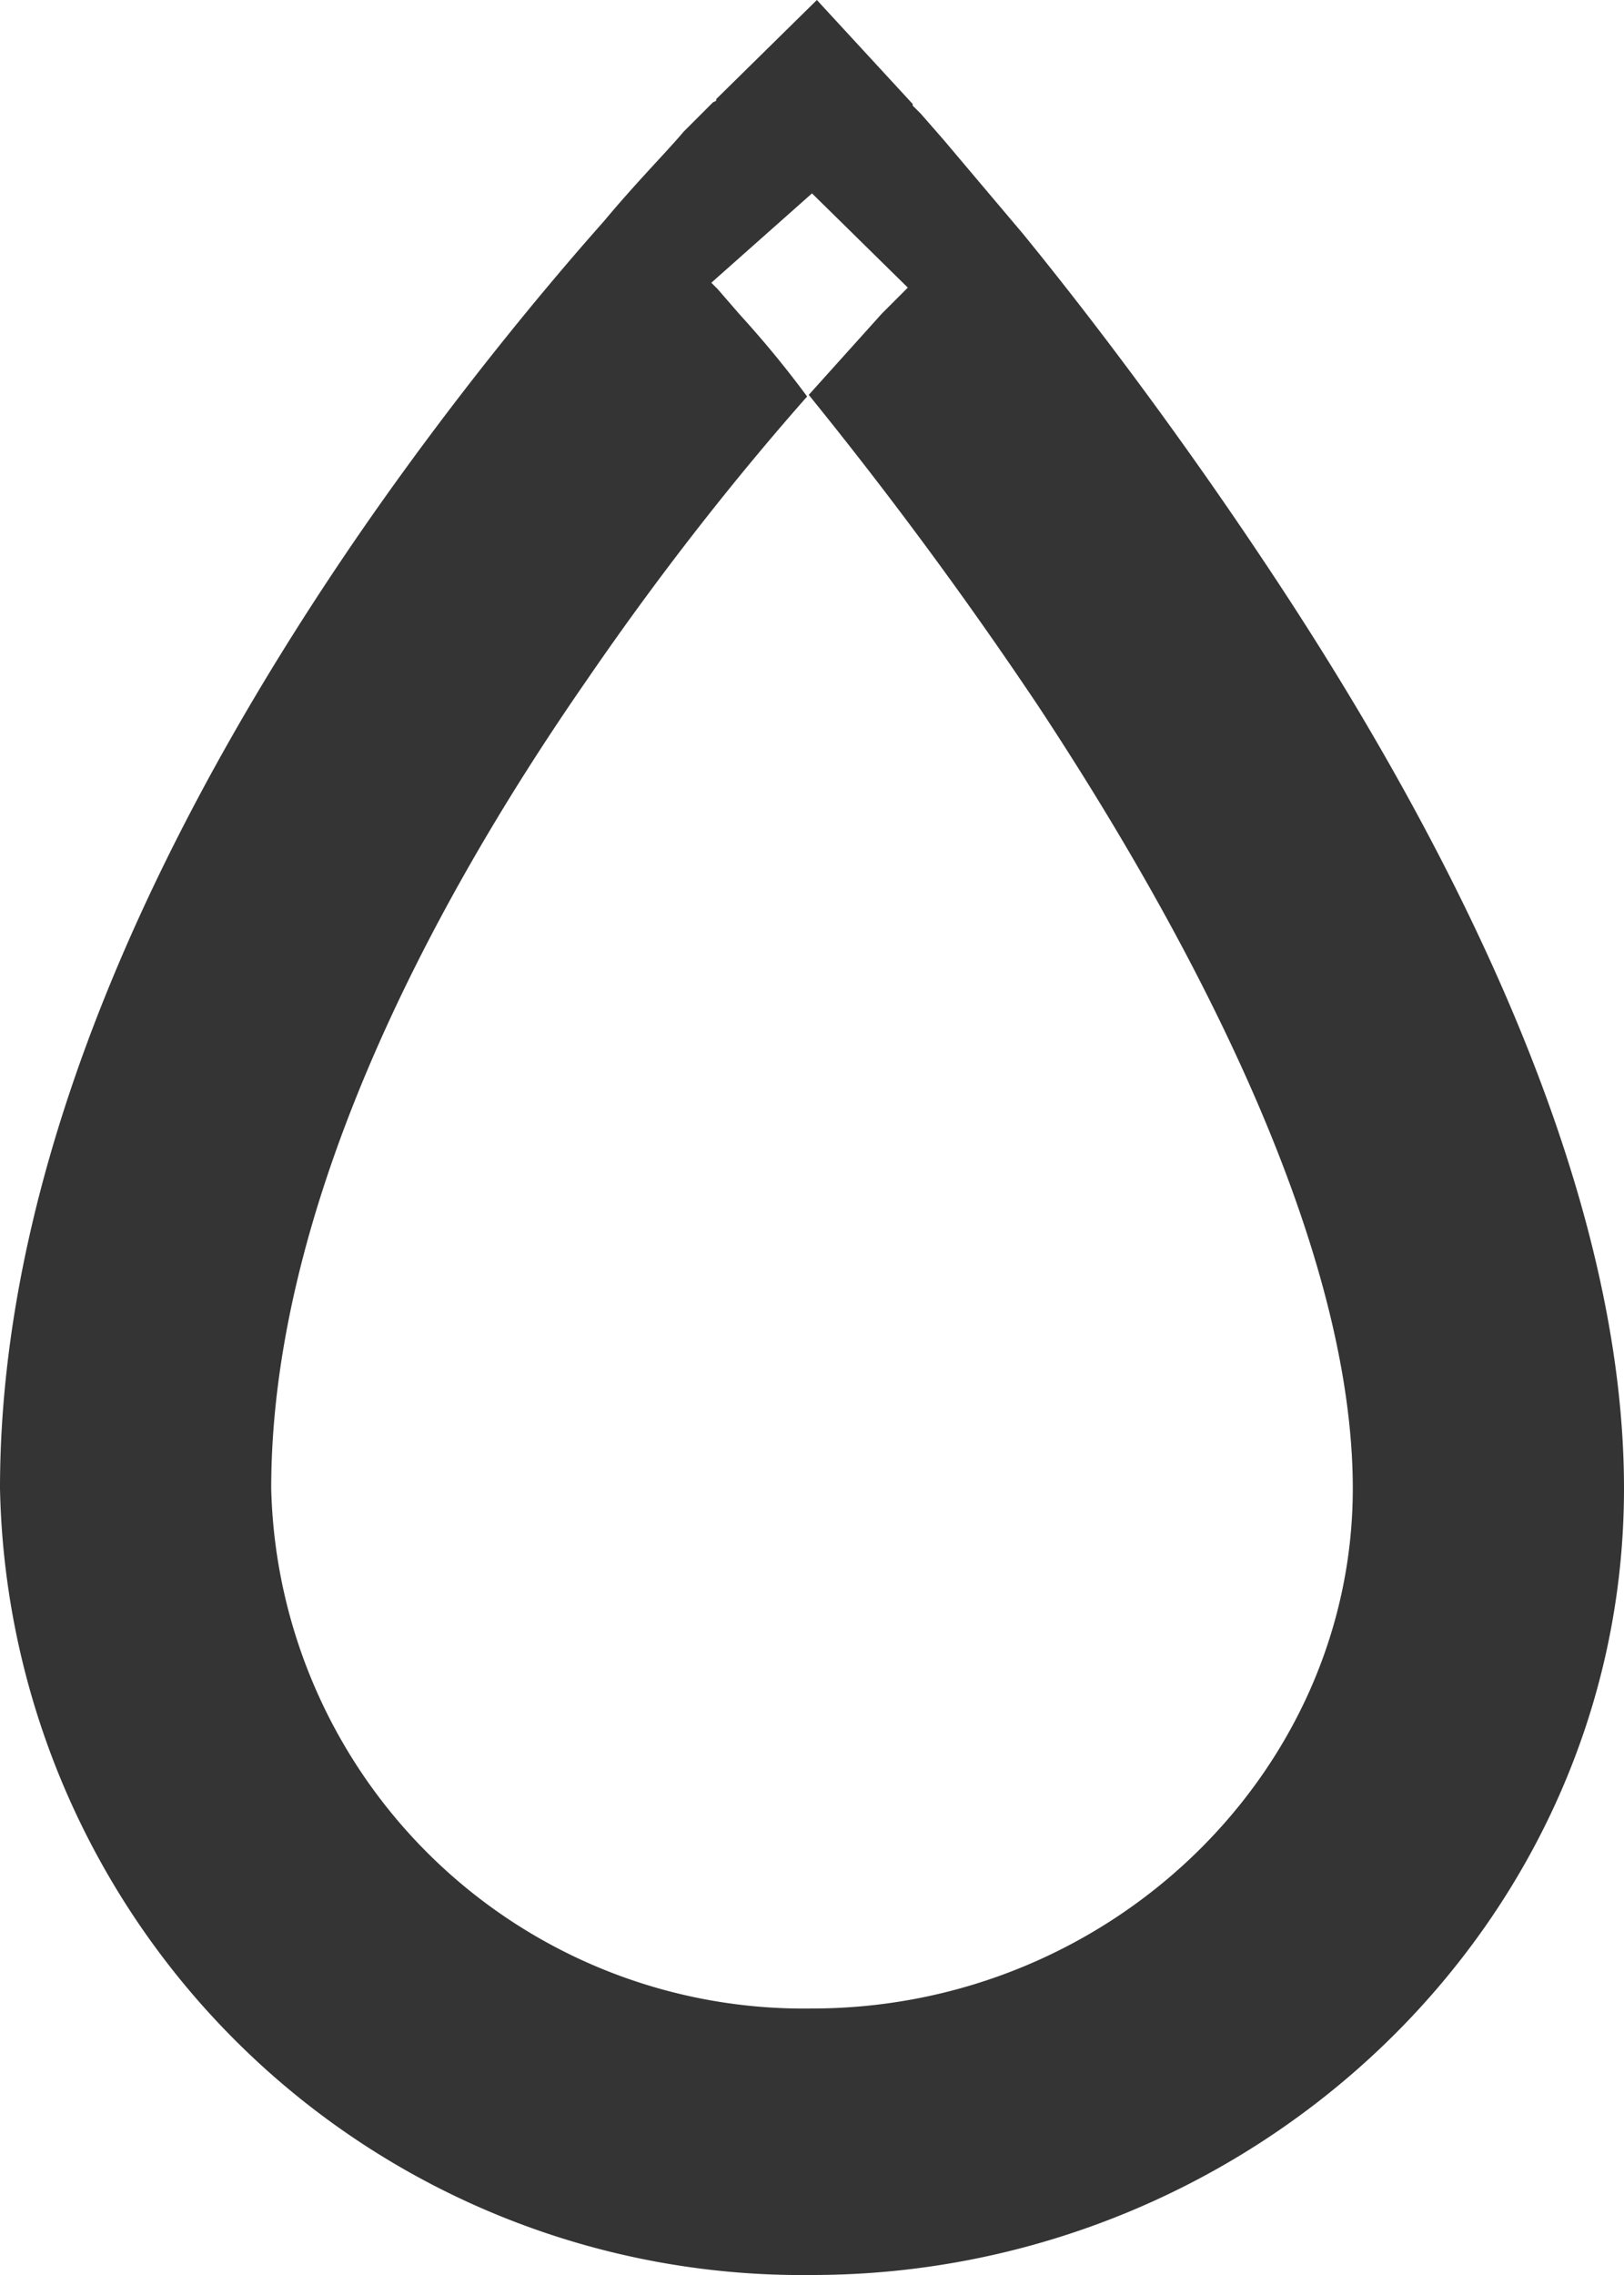
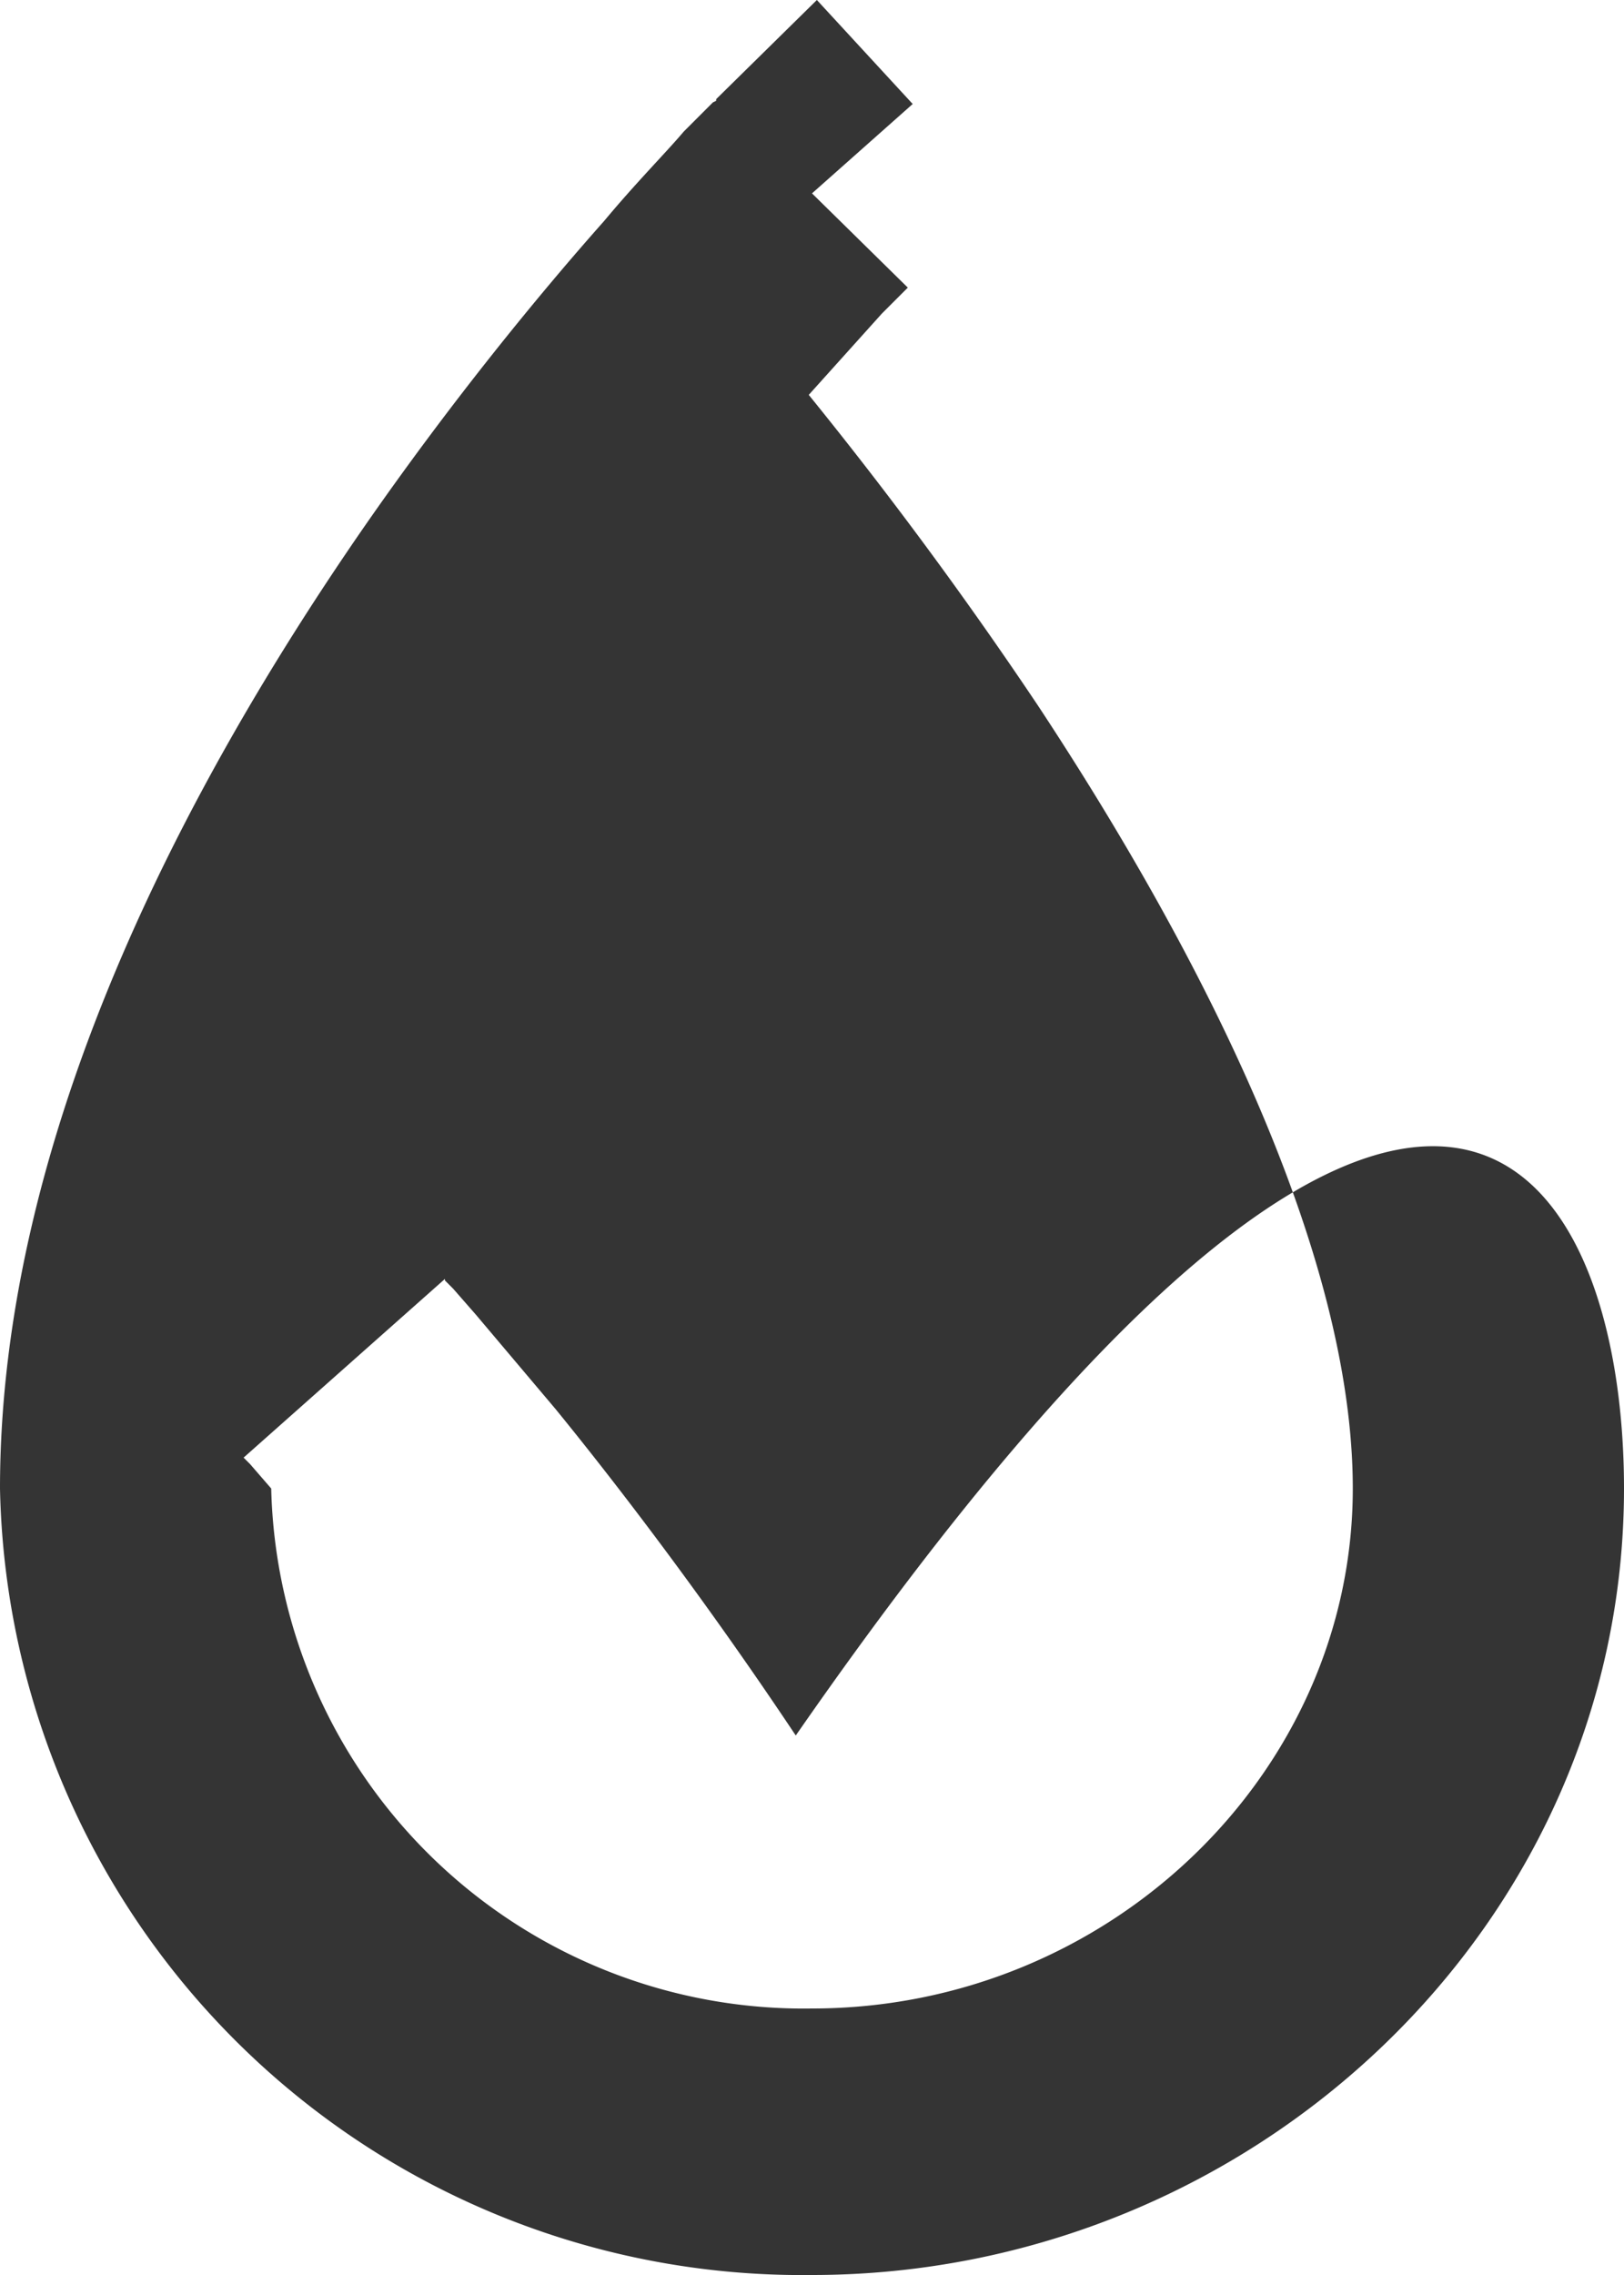
<svg xmlns="http://www.w3.org/2000/svg" width="10" height="14" viewBox="0 0 10 14">
-   <path fill="#343434" d="M5.03 0l-.62.61v.01l-.02.01-.04.04-.14.14c-.11.13-.29.31-.49.55-.4.45-.95 1.12-1.49 1.9C1.16 4.81 0 6.97 0 9.16A4.94 4.94 0 0 0 5 14c2.71 0 5-2.15 5-4.84H8.33c0 1.75-1.5 3.2-3.33 3.2a3.28 3.28 0 0 1-3.33-3.2c0-1.68.92-3.5 1.94-4.97.5-.73.98-1.32 1.36-1.75-.17-.23-.32-.4-.42-.51l-.13-.15-.03-.03-.01-.01.62-.55.62-.55v.01l.01.01.04.04.14.16.49.58c.4.49.94 1.2 1.48 2.01C8.83 5.02 10 7.19 10 9.16H8.33c0-1.44-.91-3.26-1.94-4.82a26.1 26.1 0 0 0-1.41-1.91l.45-.5.12-.12.03-.03.01-.01L5 1.19l.62-.55zm-.62.61l.59.58z" />
+   <path fill="#343434" d="M5.03 0l-.62.61v.01l-.02.01-.04.04-.14.14c-.11.13-.29.31-.49.55-.4.45-.95 1.12-1.49 1.9C1.16 4.81 0 6.97 0 9.16A4.94 4.94 0 0 0 5 14c2.71 0 5-2.15 5-4.84H8.33c0 1.75-1.5 3.2-3.33 3.2a3.28 3.28 0 0 1-3.33-3.2l-.13-.15-.03-.03-.01-.01.62-.55.62-.55v.01l.01.01.04.04.14.16.49.58c.4.49.94 1.2 1.48 2.01C8.83 5.02 10 7.19 10 9.16H8.33c0-1.44-.91-3.26-1.94-4.82a26.1 26.1 0 0 0-1.41-1.91l.45-.5.12-.12.03-.03.01-.01L5 1.19l.62-.55zm-.62.61l.59.58z" />
</svg>